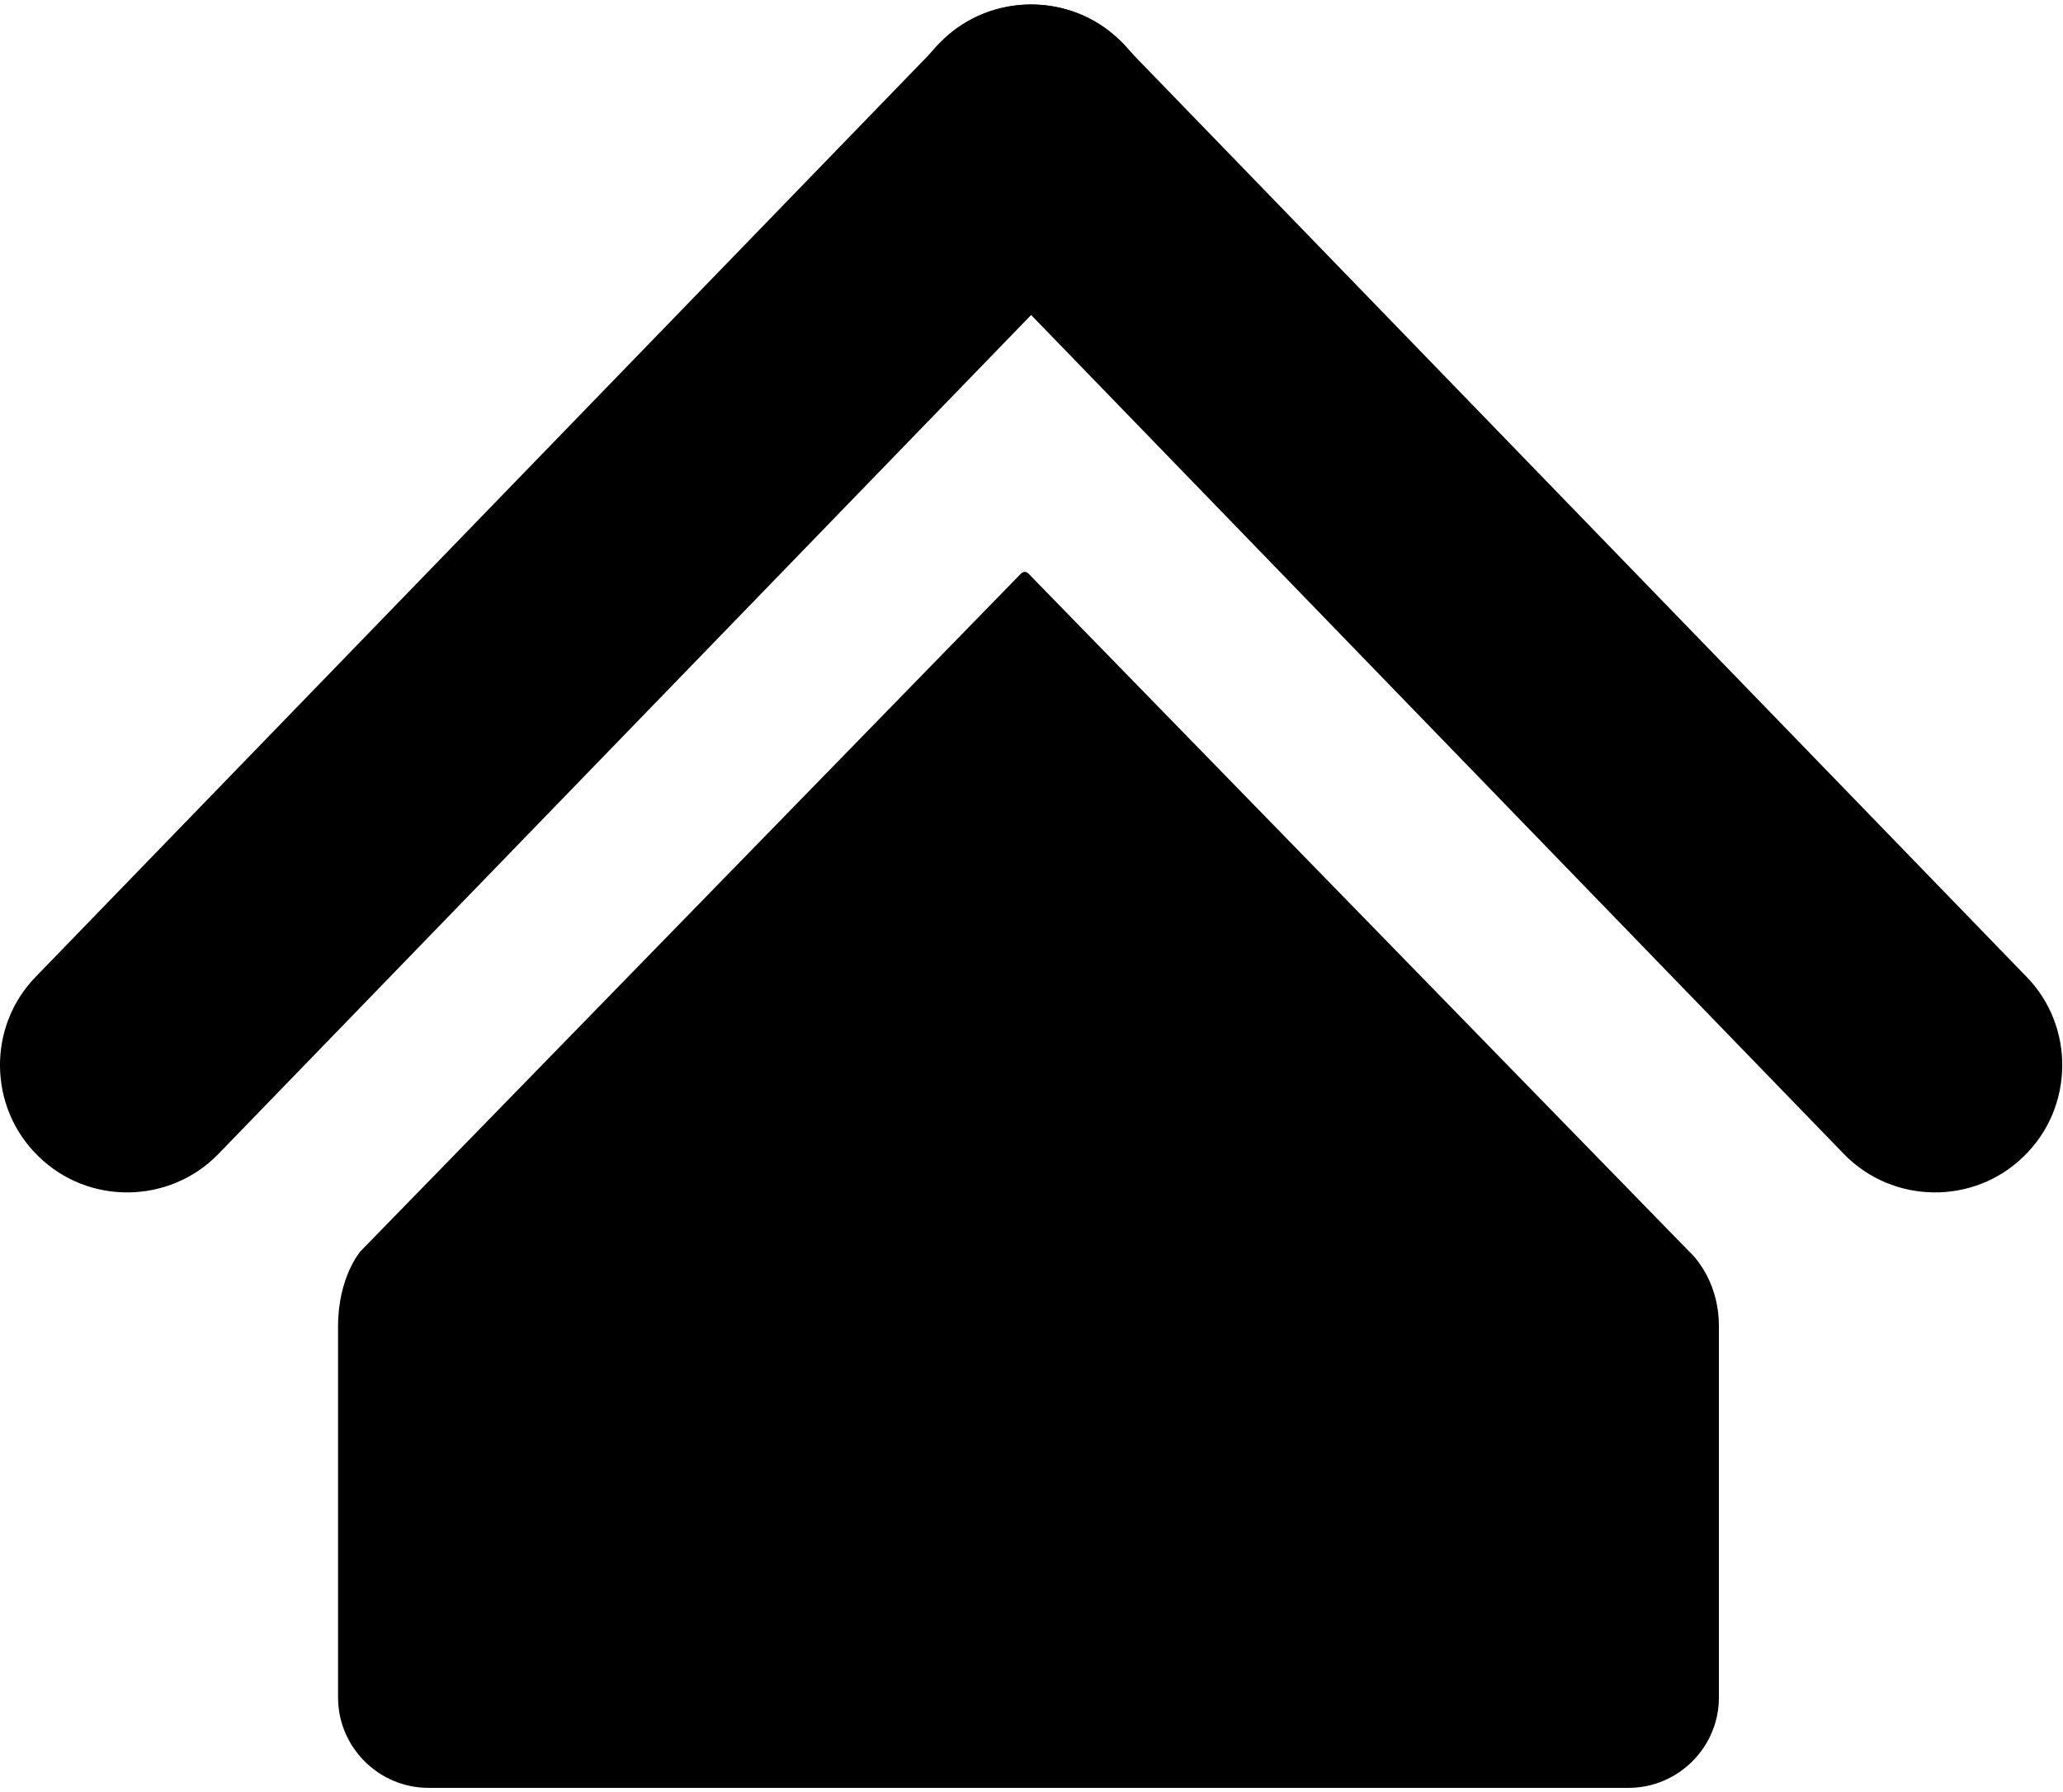
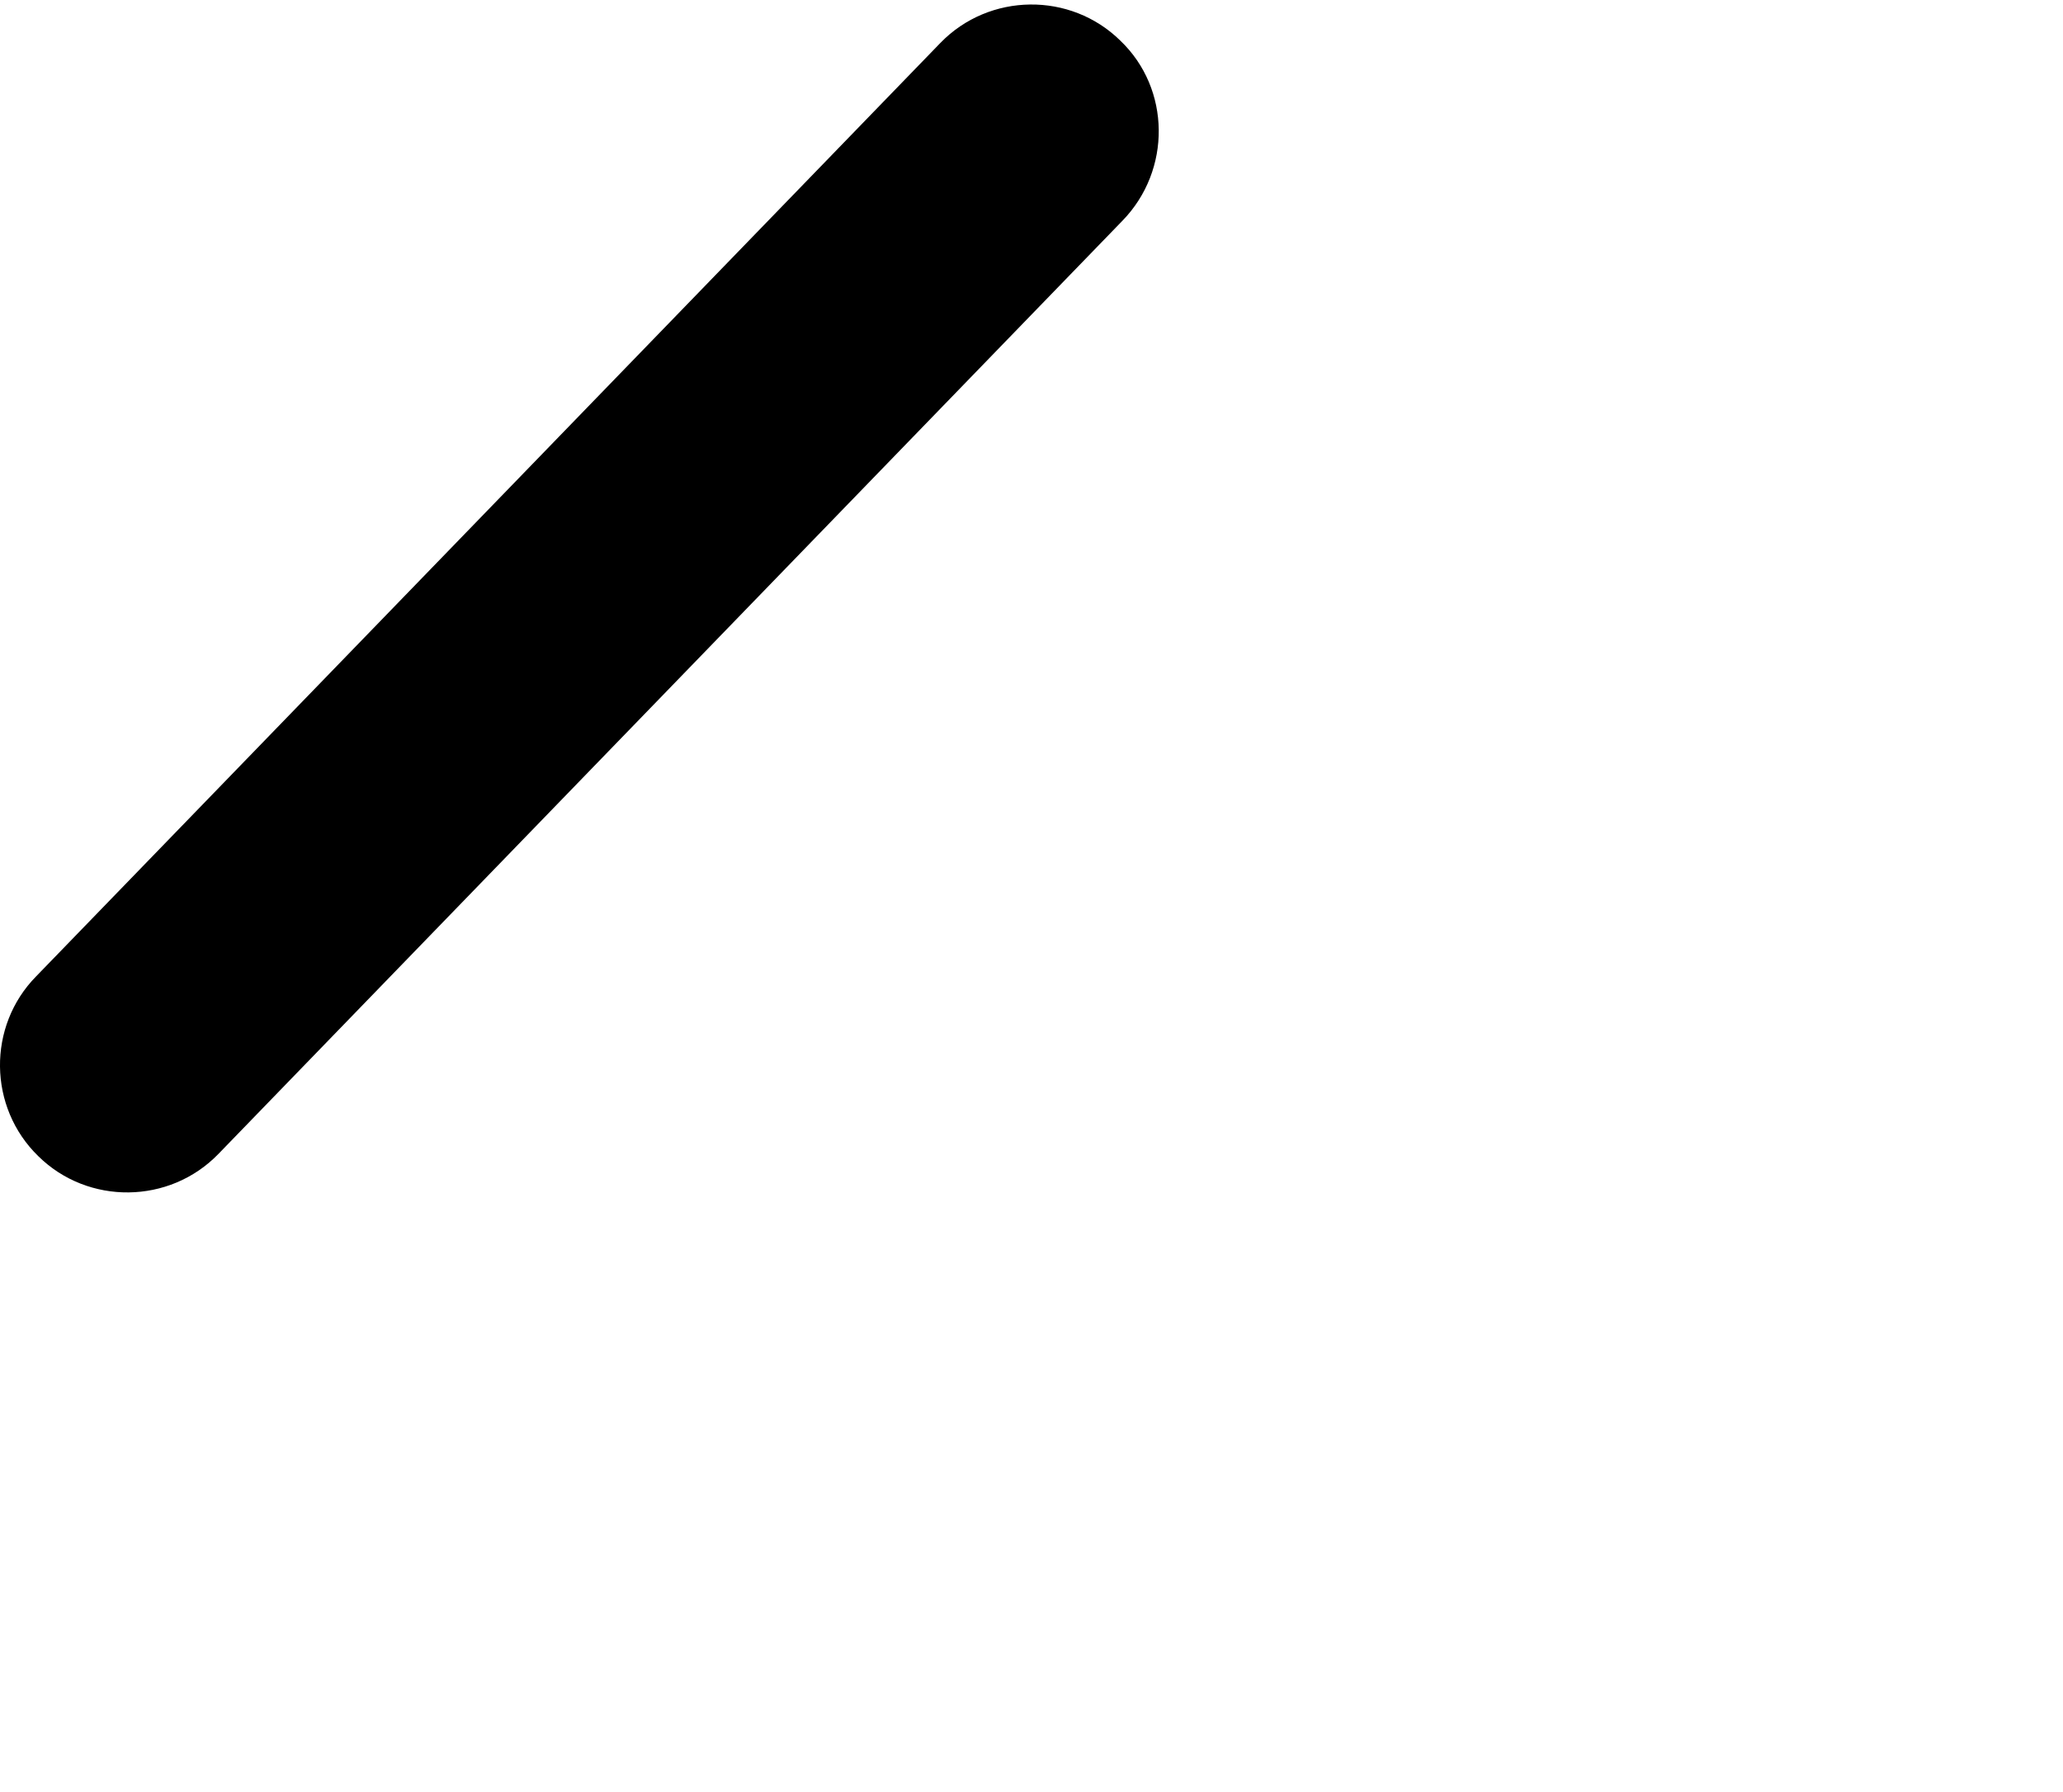
<svg xmlns="http://www.w3.org/2000/svg" version="1.1" id="Laag_1" x="0px" y="0px" viewBox="-120 245.5 274 238" style="enable-background:new -120 245.5 274 238;" xml:space="preserve">
  <style type="text/css">
	.fill
		{
			fill:#000000;
		}

	.color
		{
			fill:#FFFFFF;
		}
</style>
  <path class="fill" d="M-120,245.5" />
-   <path class="fill" d="M104.3,411.7l-87.7-90c-0.2-0.2-0.6-0.4-1,0l-87.7,90c0,0-3,3.4-3,10V471c0,6.6,5.4,12,12,12H96.3  c6.6,0,12-5.4,12-12v-49.3C108.3,415.1,104.3,411.7,104.3,411.7z" />
-   <path class="fill" d="M29.1,274.8l-120.1,124c-6.5,6.7-17.3,6.8-23.9,0.3l0,0c-6.7-6.5-6.8-17.3-0.3-23.9l120.1-124  c6.5-6.7,17.3-6.8,23.9-0.3l0,0C35.5,257.3,35.6,268.1,29.1,274.8z" />
-   <path class="fill" d="M4.8,274.8l120.1,124c6.5,6.7,17.3,6.8,23.9,0.3l0,0c6.7-6.5,6.8-17.3,0.3-23.9L29,251.2  c-6.5-6.7-17.3-6.8-23.9-0.3l0,0C-1.6,257.3-1.7,268.1,4.8,274.8z" />
+   <path class="fill" d="M29.1,274.8l-120.1,124c-6.5,6.7-17.3,6.8-23.9,0.3l0,0c-6.7-6.5-6.8-17.3-0.3-23.9l120.1-124  c6.5-6.7,17.3-6.8,23.9-0.3l0,0C35.5,257.3,35.6,268.1,29.1,274.8" />
</svg>